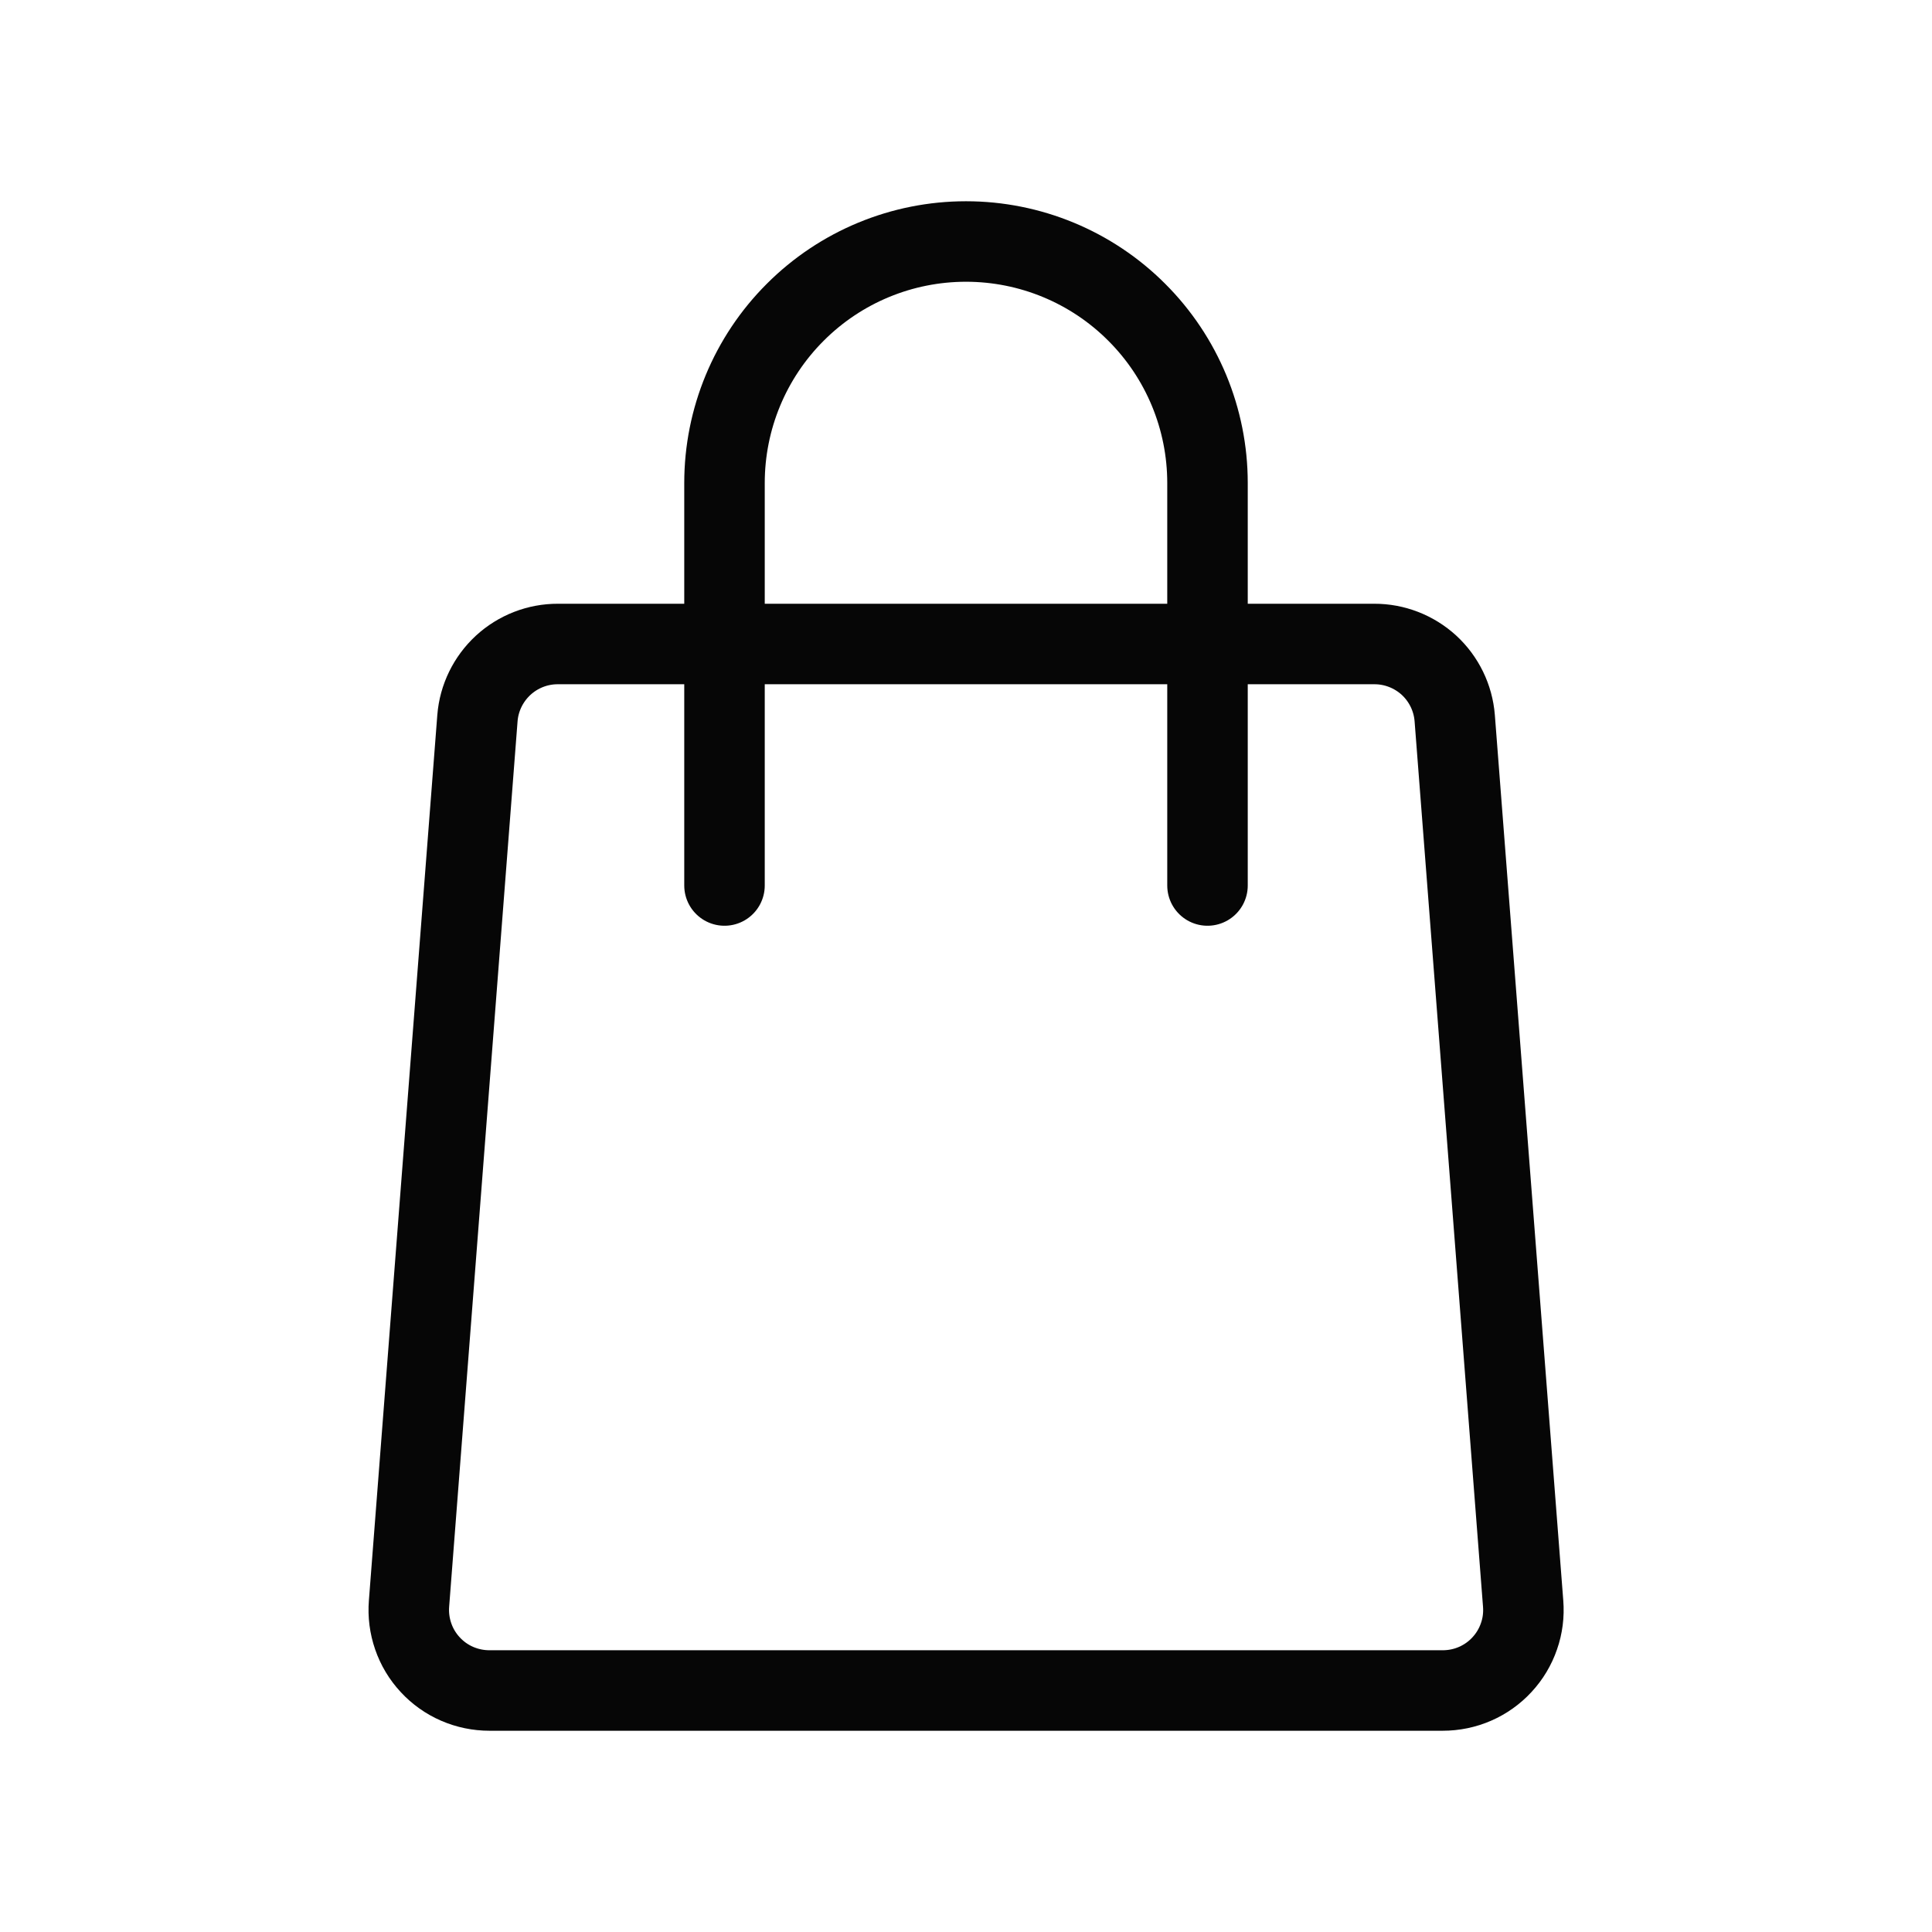
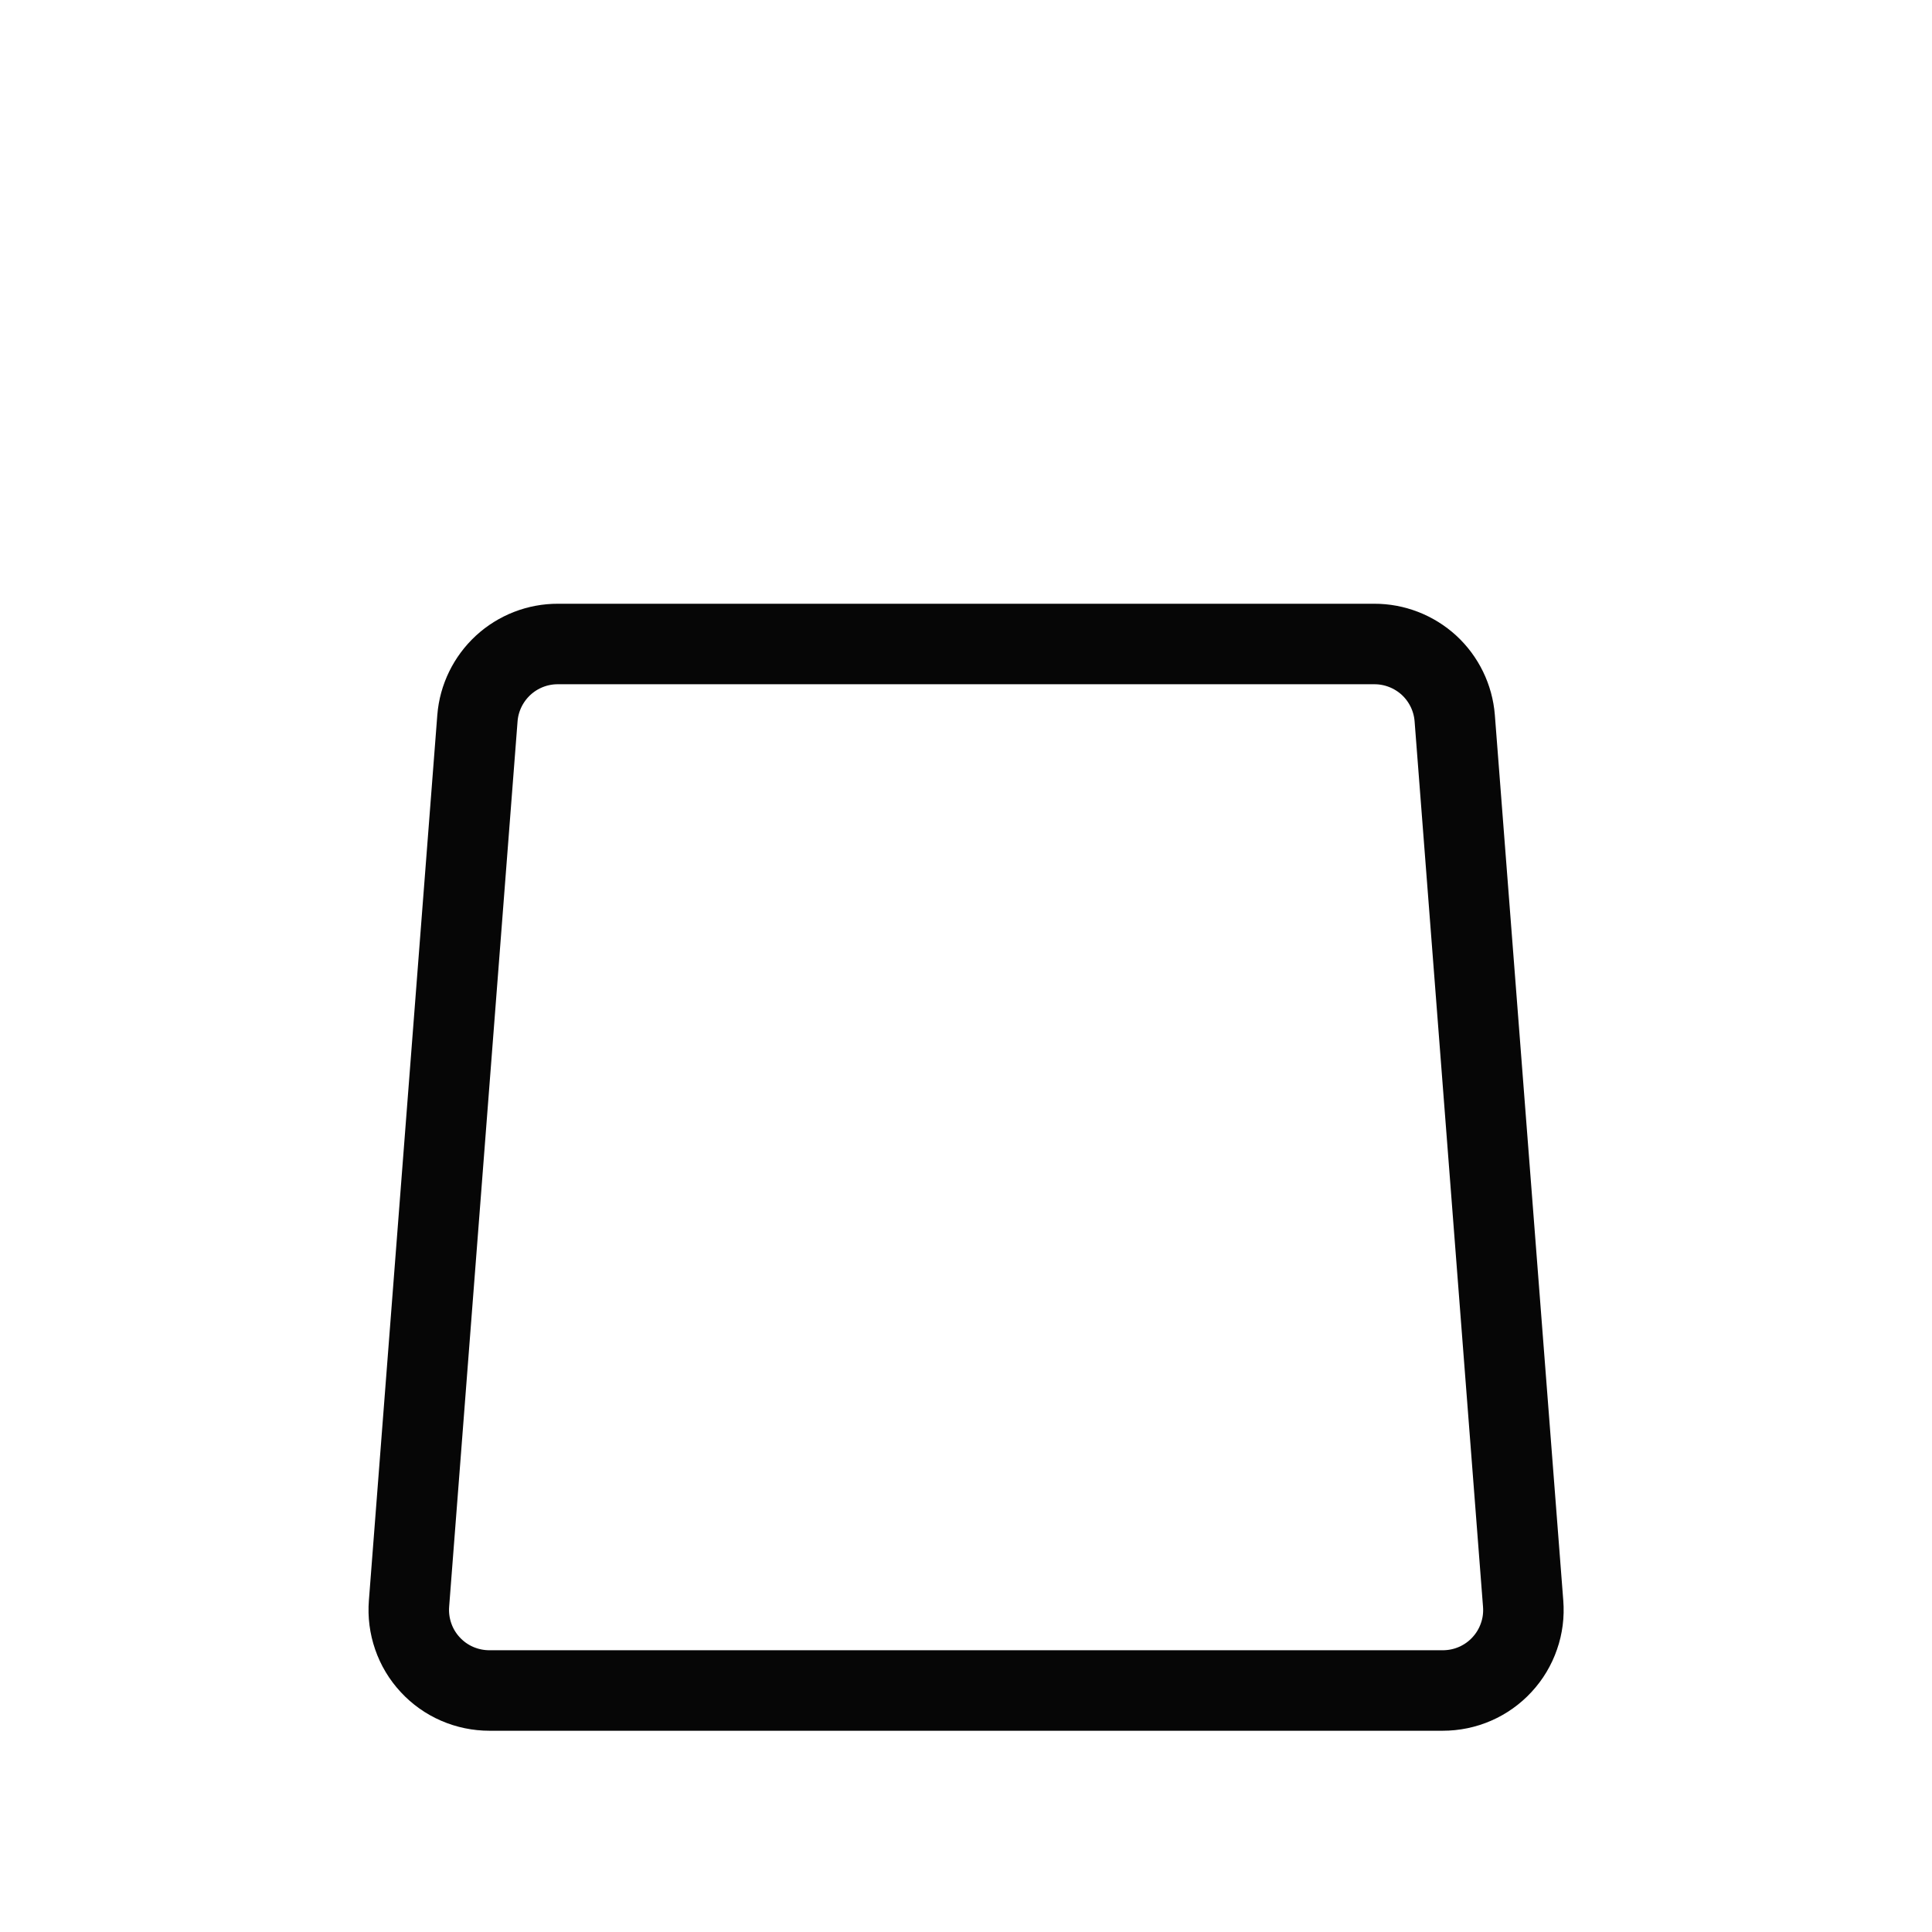
<svg xmlns="http://www.w3.org/2000/svg" width="24" height="24" viewBox="0 0 24 24" fill="none">
  <path d="M17.921 21H6.081C5.943 21 5.806 20.972 5.679 20.917C5.552 20.862 5.438 20.781 5.344 20.679C5.25 20.578 5.178 20.458 5.133 20.327C5.088 20.197 5.07 20.058 5.081 19.92L5.931 8.92C5.951 8.669 6.066 8.435 6.251 8.264C6.436 8.094 6.679 7.999 6.931 8H17.071C17.323 7.999 17.566 8.094 17.752 8.264C17.937 8.435 18.051 8.669 18.071 8.92L18.921 19.92C18.932 20.058 18.915 20.197 18.869 20.327C18.824 20.458 18.752 20.578 18.658 20.679C18.564 20.781 18.45 20.862 18.323 20.917C18.197 20.972 18.06 21 17.921 21Z" stroke="#060606" stroke-linecap="round" stroke-linejoin="round" />
-   <path d="M9 11V6C9 5.204 9.316 4.441 9.879 3.879C10.441 3.316 11.204 3 12 3C12.796 3 13.559 3.316 14.121 3.879C14.684 4.441 15 5.204 15 6V11" stroke="#060606" stroke-linecap="round" stroke-linejoin="round" />
</svg>